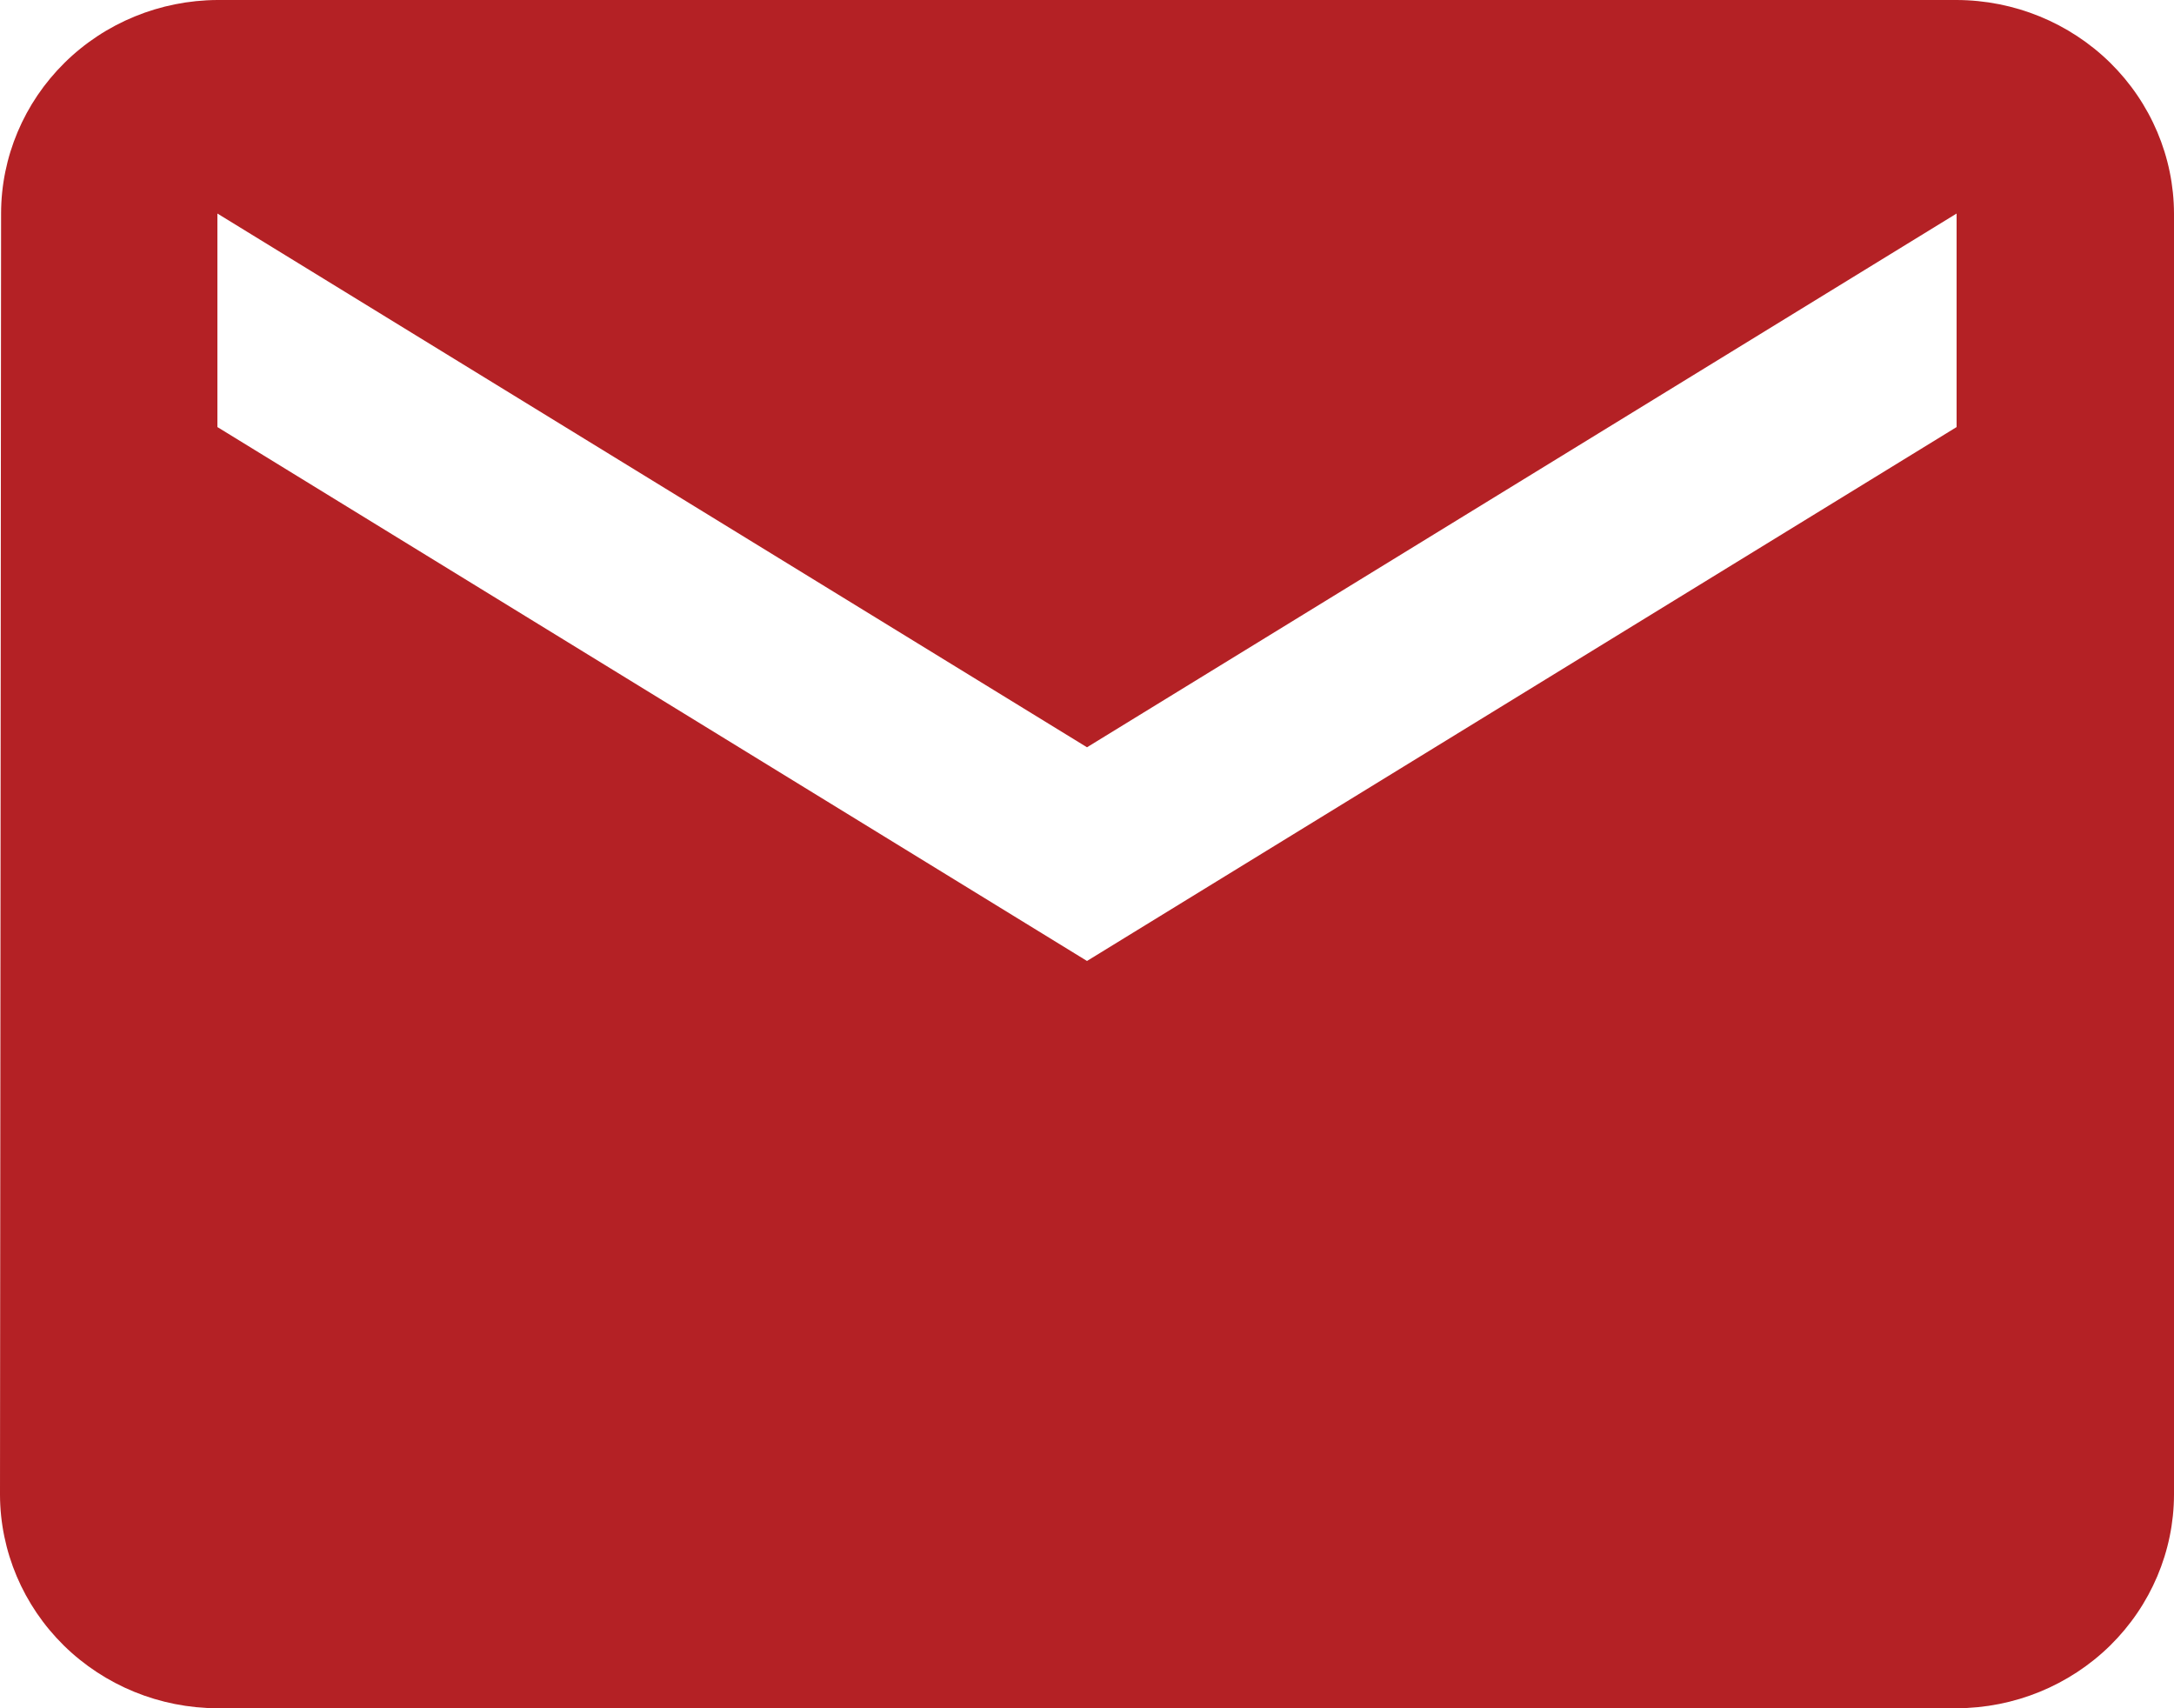
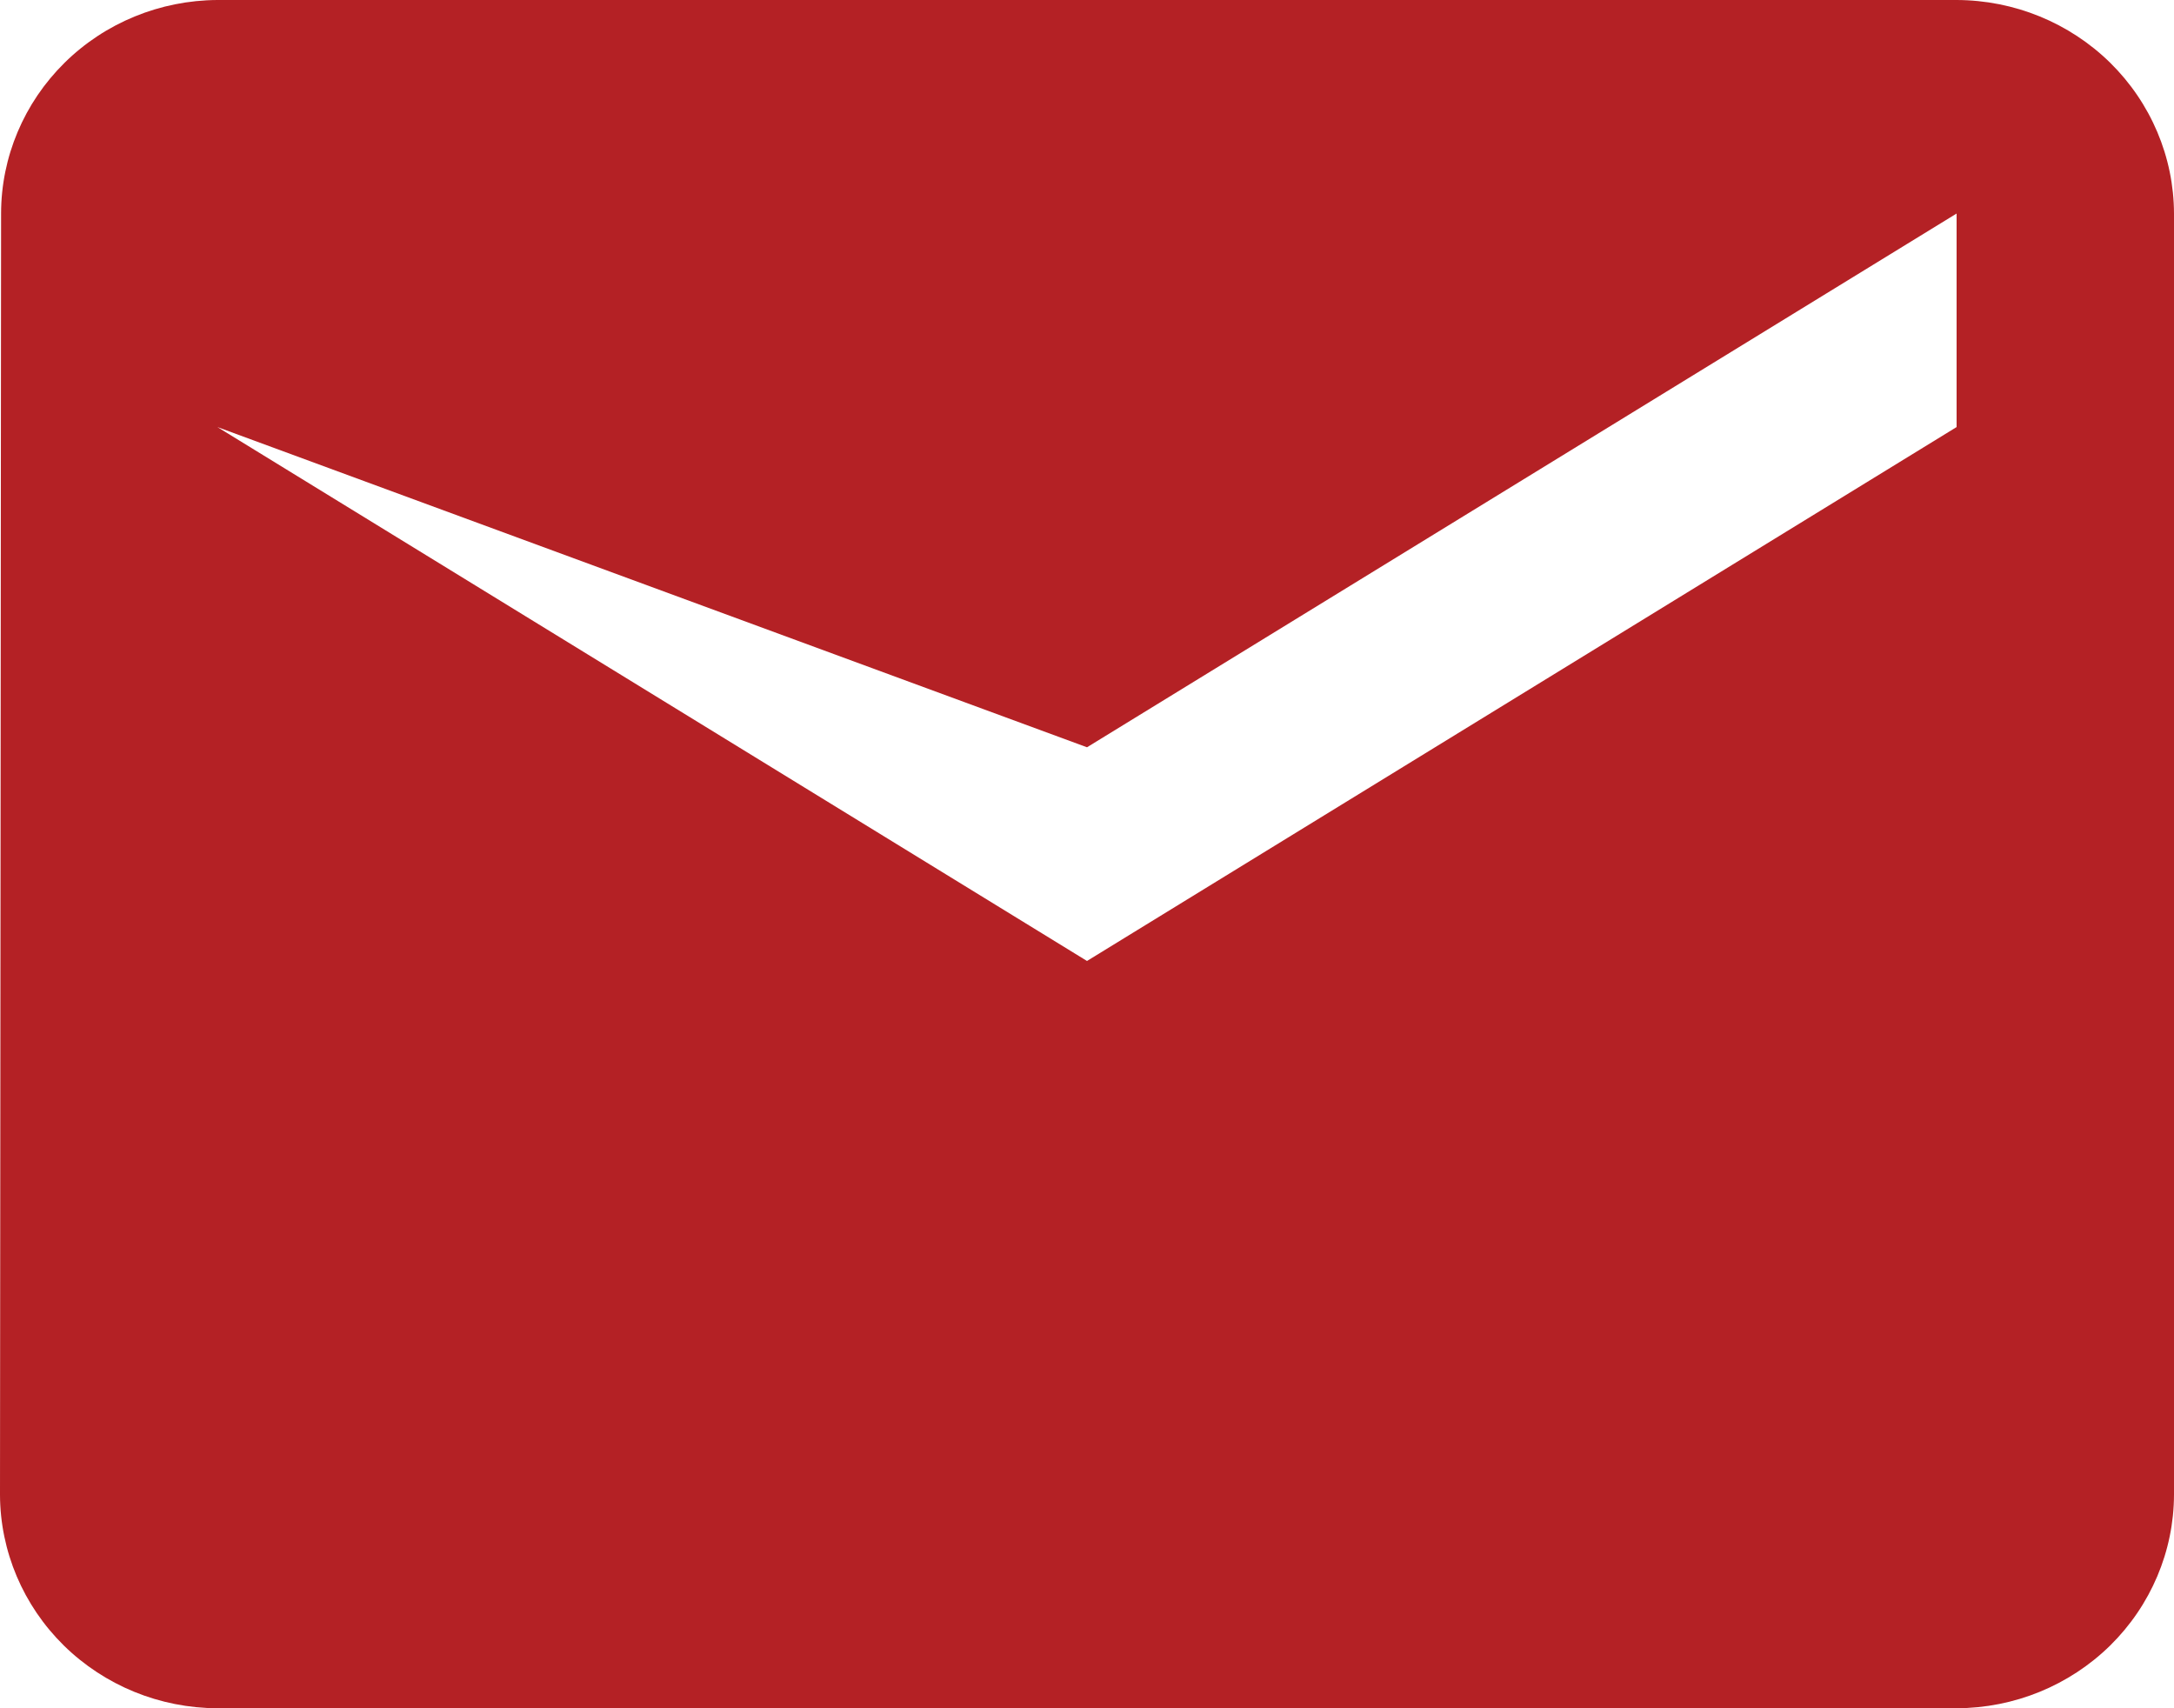
<svg xmlns="http://www.w3.org/2000/svg" width="14" height="11" viewBox="0 0 14 11" fill="none">
-   <path d="M12.6 0H1.4C1.03 0.002 0.676 0.147 0.415 0.405C0.154 0.663 0.007 1.012 0.007 1.375L0 9.625C0.001 9.989 0.149 10.338 0.411 10.596C0.674 10.854 1.029 10.999 1.4 11H12.6C12.971 10.999 13.326 10.854 13.589 10.596C13.851 10.338 13.999 9.989 14 9.625V1.375C13.999 1.011 13.851 0.662 13.589 0.404C13.326 0.146 12.971 0.001 12.6 0ZM12.6 2.75L7 6.188L1.4 2.75V1.375L7 4.812L12.6 1.375V2.75Z" fill="#B42125" />
+   <path d="M12.6 0H1.4C1.03 0.002 0.676 0.147 0.415 0.405C0.154 0.663 0.007 1.012 0.007 1.375L0 9.625C0.001 9.989 0.149 10.338 0.411 10.596C0.674 10.854 1.029 10.999 1.4 11H12.6C12.971 10.999 13.326 10.854 13.589 10.596C13.851 10.338 13.999 9.989 14 9.625V1.375C13.999 1.011 13.851 0.662 13.589 0.404C13.326 0.146 12.971 0.001 12.6 0ZM12.6 2.75L7 6.188L1.4 2.75L7 4.812L12.6 1.375V2.75Z" fill="#B42125" />
</svg>